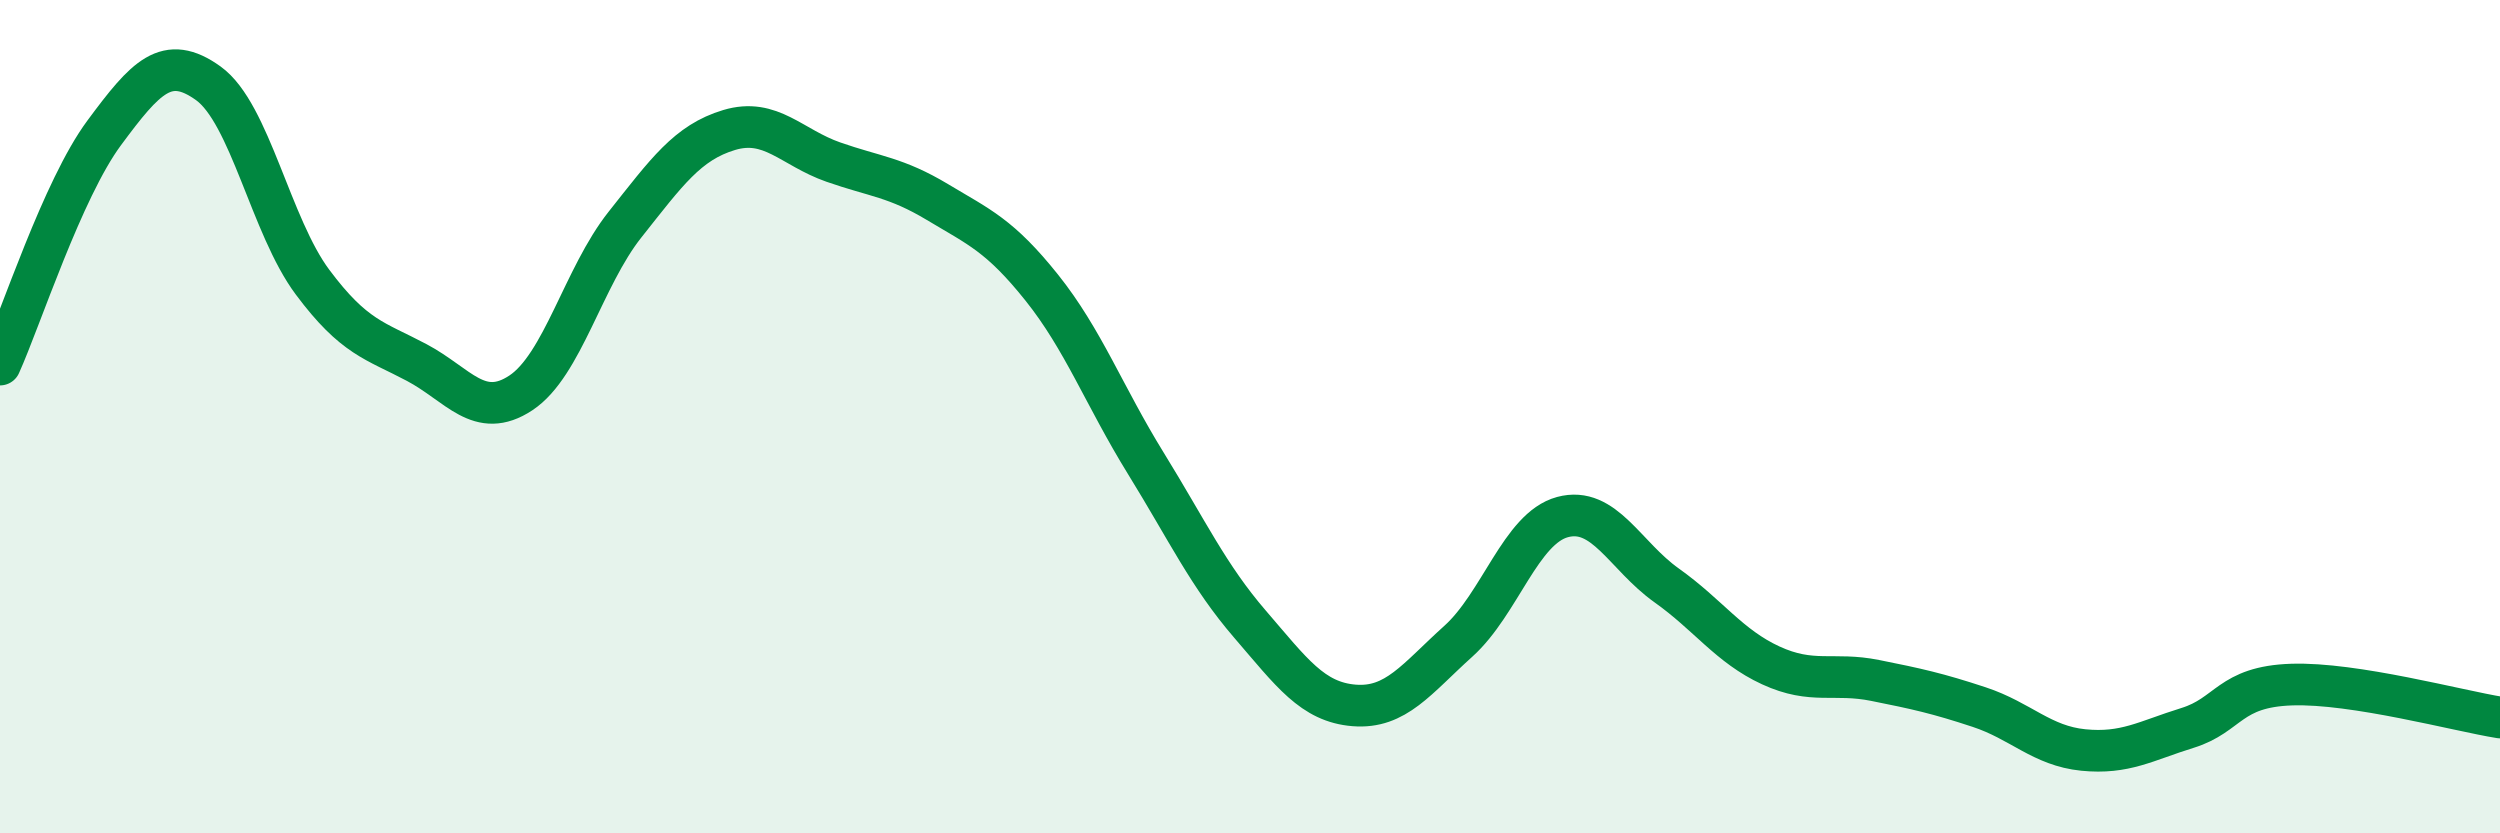
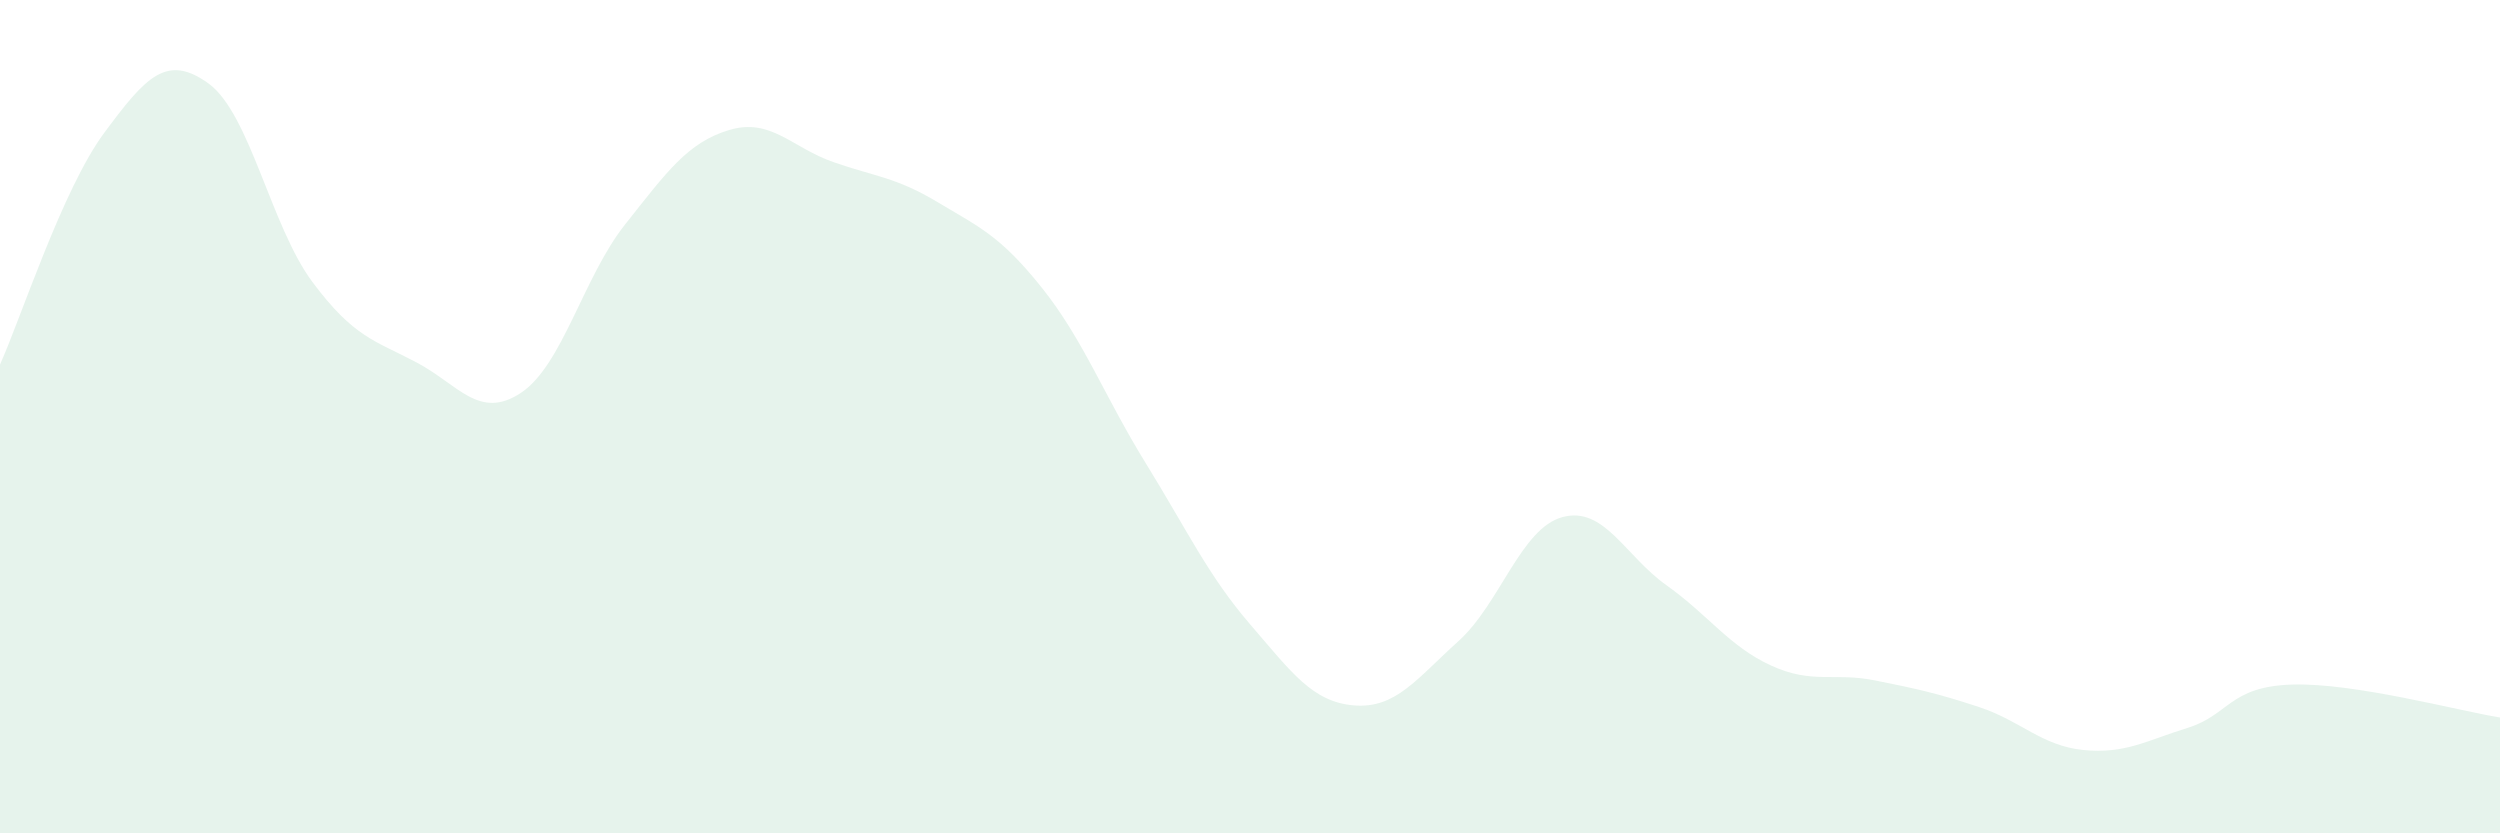
<svg xmlns="http://www.w3.org/2000/svg" width="60" height="20" viewBox="0 0 60 20">
  <path d="M 0,8.75 C 0.5,7.64 1.5,4.54 2.5,3.19 C 3.5,1.84 4,1.28 5,2 C 6,2.72 6.5,5.43 7.5,6.77 C 8.5,8.11 9,8.17 10,8.7 C 11,9.23 11.5,10.09 12.5,9.43 C 13.5,8.77 14,6.65 15,5.39 C 16,4.13 16.5,3.42 17.5,3.12 C 18.5,2.82 19,3.54 20,3.89 C 21,4.24 21.5,4.25 22.5,4.85 C 23.5,5.45 24,5.65 25,6.9 C 26,8.15 26.5,9.5 27.5,11.12 C 28.5,12.74 29,13.82 30,14.98 C 31,16.14 31.5,16.85 32.5,16.93 C 33.5,17.01 34,16.29 35,15.39 C 36,14.49 36.5,12.68 37.5,12.41 C 38.5,12.14 39,13.34 40,14.05 C 41,14.76 41.5,15.51 42.5,15.97 C 43.5,16.43 44,16.13 45,16.33 C 46,16.53 46.5,16.64 47.5,16.97 C 48.5,17.3 49,17.9 50,18 C 51,18.1 51.5,17.78 52.5,17.47 C 53.5,17.16 53.5,16.48 55,16.43 C 56.5,16.38 59,17.06 60,17.22L60 20L0 20Z" fill="#008740" opacity="0.1" stroke-linecap="round" stroke-linejoin="round" />
-   <path d="M 0,8.75 C 0.5,7.64 1.5,4.54 2.5,3.19 C 3.5,1.84 4,1.28 5,2 C 6,2.72 6.5,5.43 7.5,6.77 C 8.5,8.11 9,8.17 10,8.7 C 11,9.23 11.5,10.09 12.5,9.43 C 13.5,8.77 14,6.65 15,5.39 C 16,4.13 16.5,3.42 17.5,3.12 C 18.5,2.82 19,3.54 20,3.89 C 21,4.24 21.5,4.25 22.5,4.85 C 23.5,5.45 24,5.65 25,6.9 C 26,8.15 26.5,9.5 27.5,11.12 C 28.5,12.74 29,13.82 30,14.98 C 31,16.14 31.5,16.85 32.5,16.93 C 33.5,17.01 34,16.29 35,15.39 C 36,14.49 36.5,12.68 37.5,12.41 C 38.5,12.14 39,13.34 40,14.05 C 41,14.76 41.5,15.51 42.5,15.97 C 43.5,16.43 44,16.13 45,16.33 C 46,16.53 46.5,16.64 47.5,16.97 C 48.5,17.3 49,17.9 50,18 C 51,18.1 51.5,17.78 52.5,17.47 C 53.5,17.16 53.5,16.48 55,16.43 C 56.5,16.38 59,17.06 60,17.22" stroke="#008740" stroke-width="1" fill="none" stroke-linecap="round" stroke-linejoin="round" />
</svg>